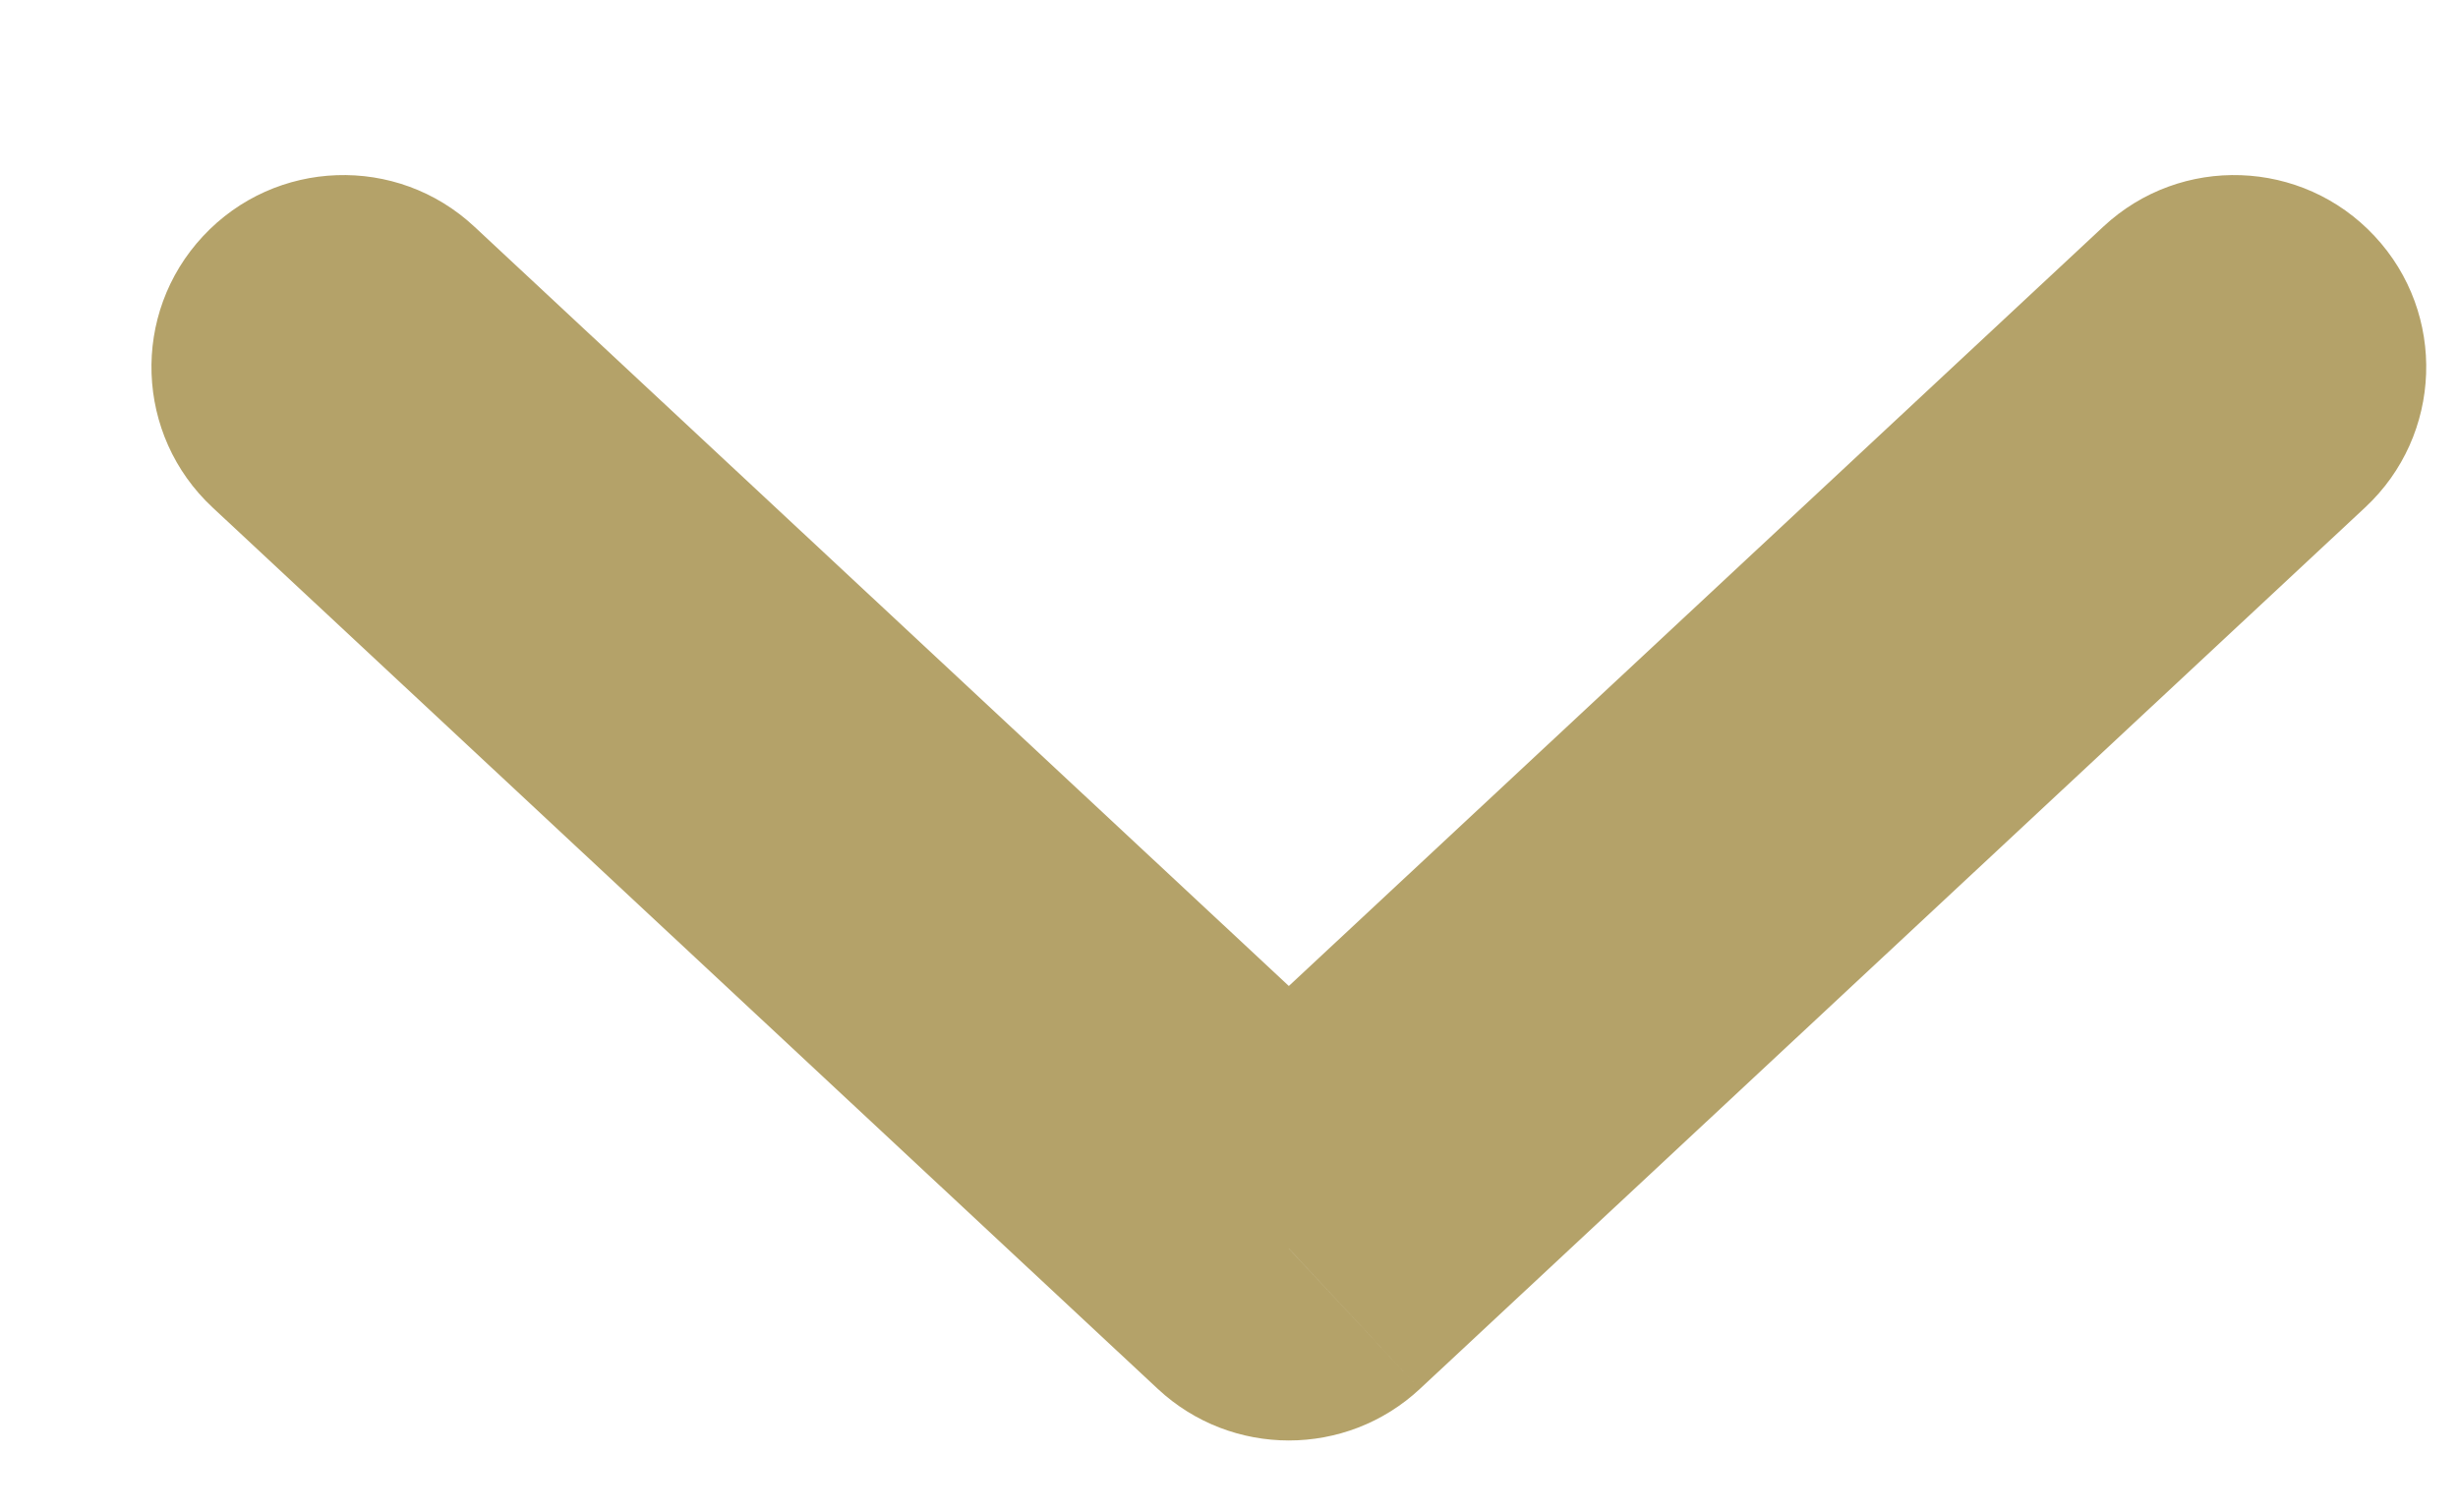
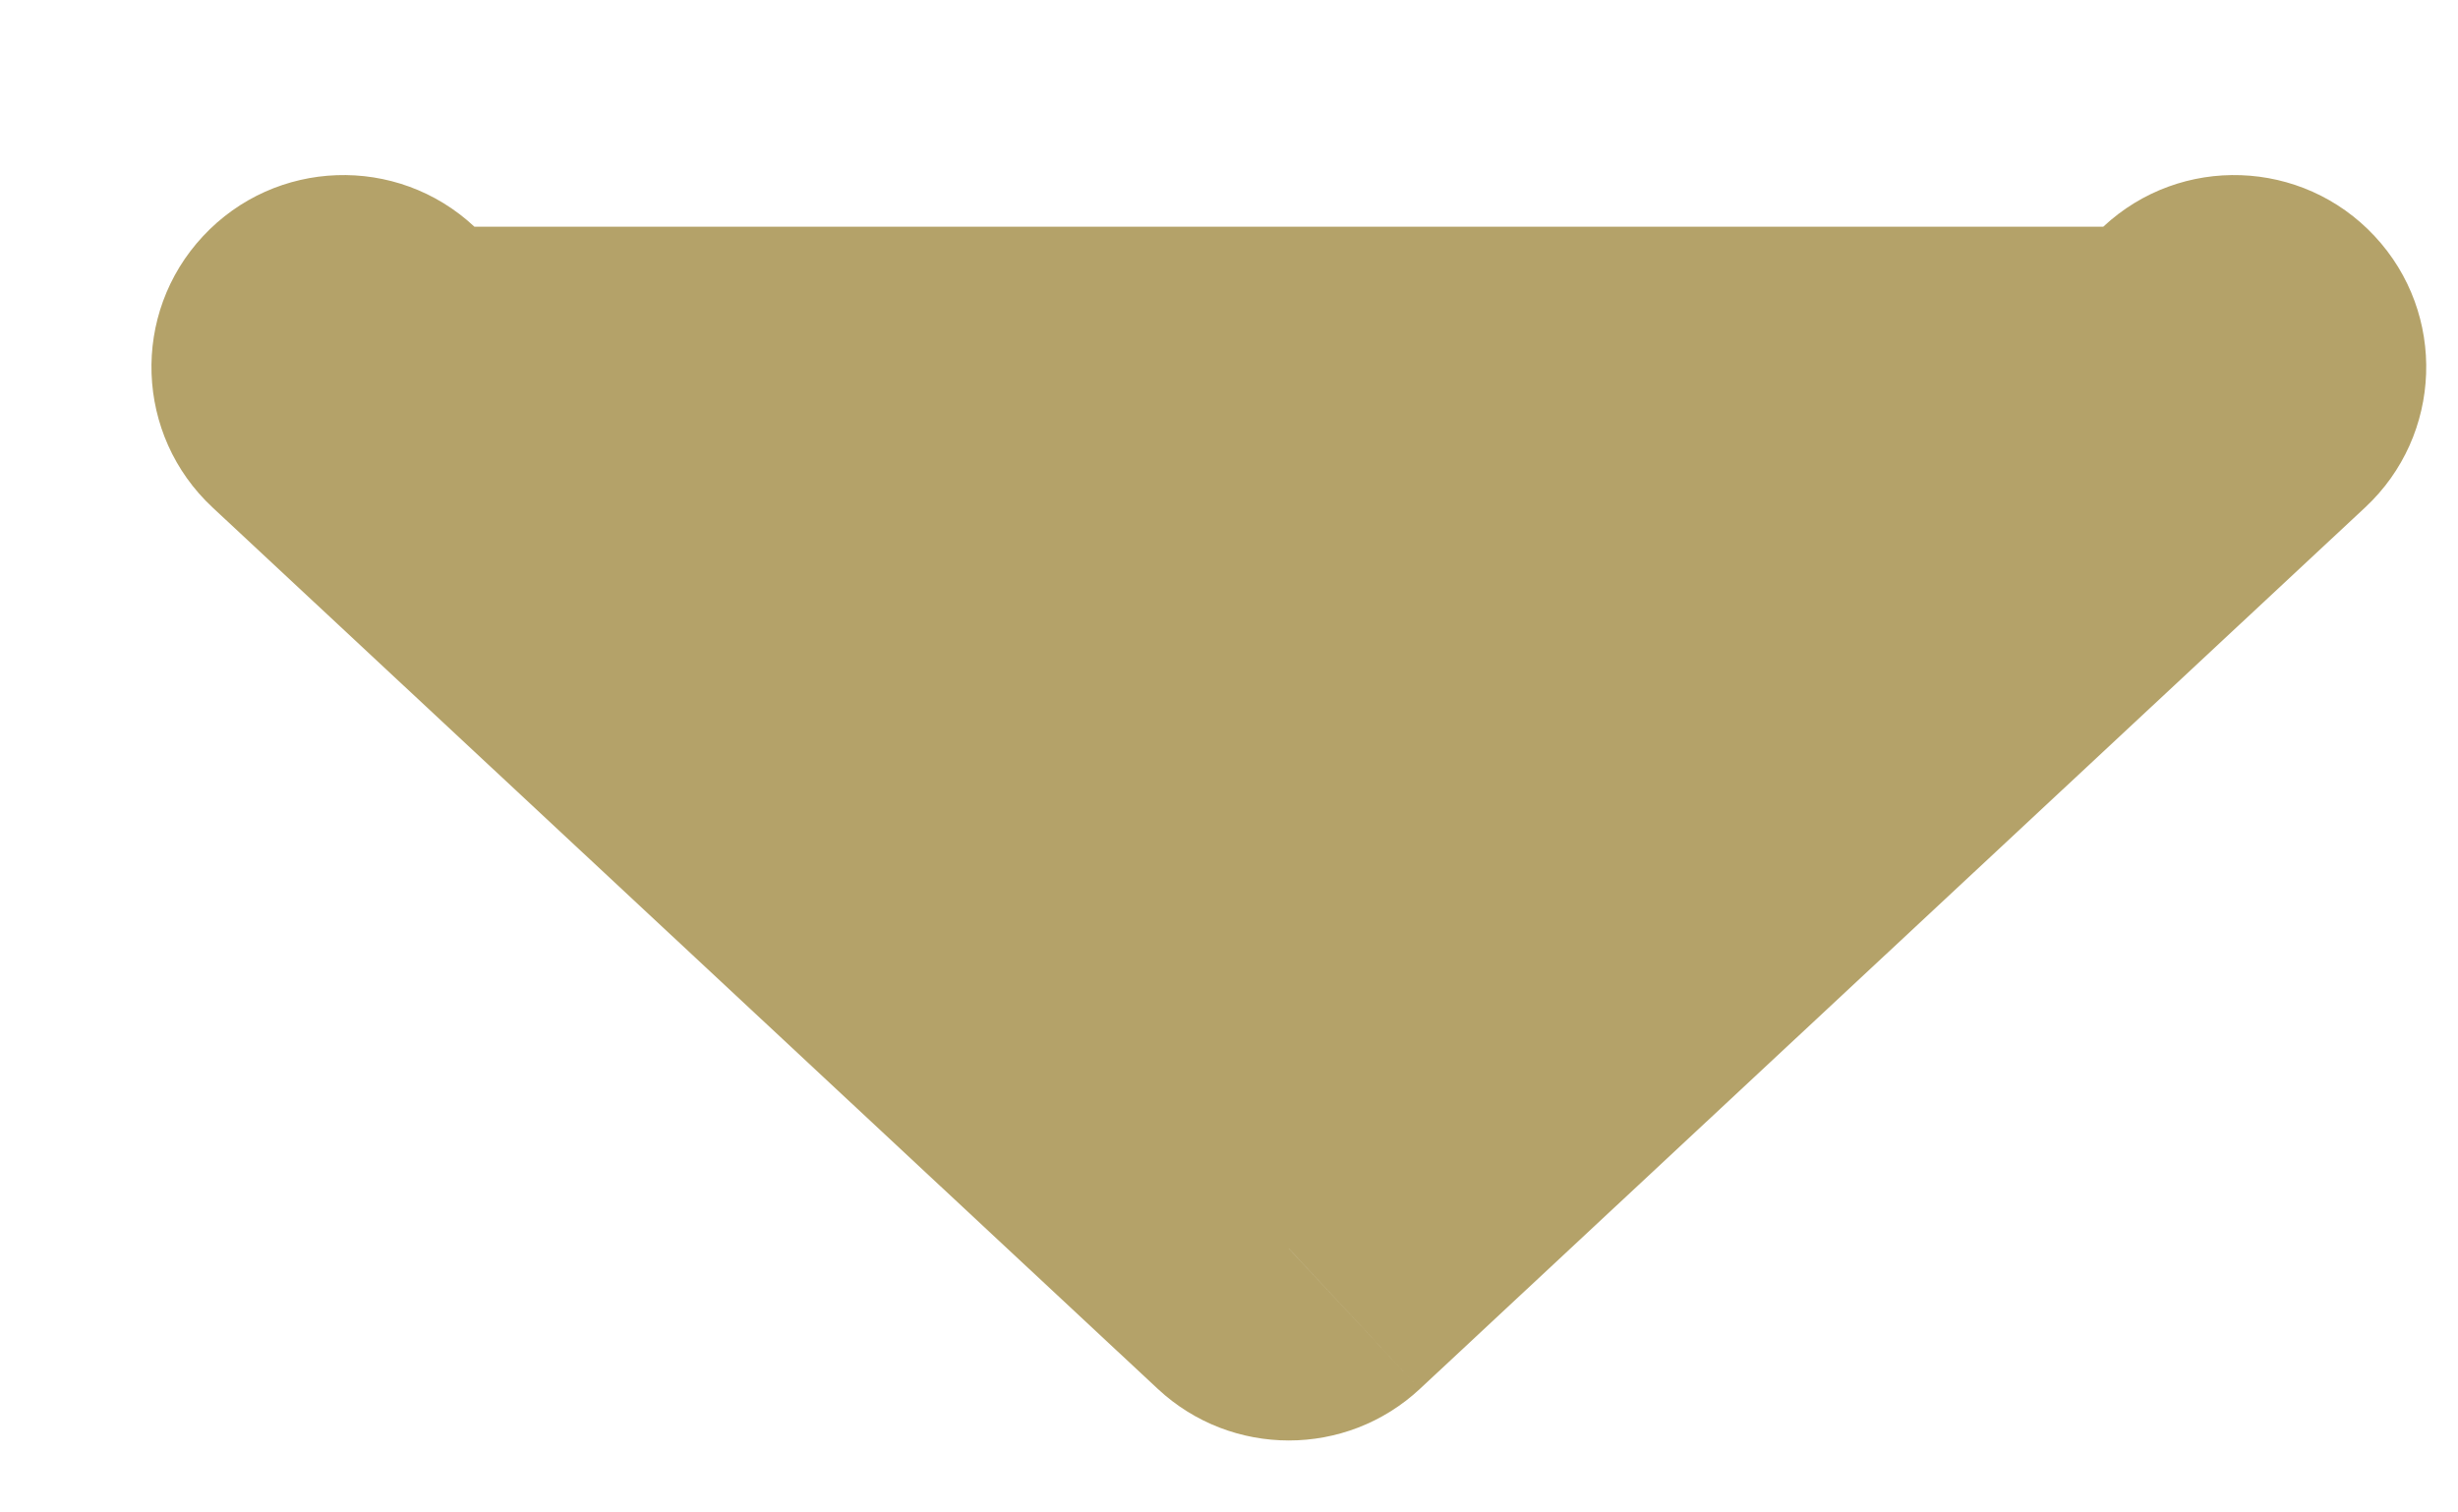
<svg xmlns="http://www.w3.org/2000/svg" width="13" height="8" viewBox="0 0 13 8" fill="none">
-   <path d="M6.816 6.604L6.124 7.347C6.514 7.71 7.119 7.71 7.509 7.347L6.816 6.604ZM12.509 2.684C12.919 2.302 12.942 1.659 12.559 1.249C12.177 0.839 11.534 0.816 11.124 1.199L12.509 2.684ZM2.509 1.199C2.099 0.816 1.456 0.839 1.074 1.249C0.691 1.659 0.714 2.302 1.124 2.684L2.509 1.199ZM11.124 1.199L6.124 5.861L7.509 7.347L12.509 2.684L11.124 1.199ZM7.509 5.861L2.509 1.199L1.124 2.684L6.124 7.347L7.509 5.861Z" fill="#B4A269" />
+   <path d="M6.816 6.604L6.124 7.347C6.514 7.71 7.119 7.71 7.509 7.347L6.816 6.604ZM12.509 2.684C12.919 2.302 12.942 1.659 12.559 1.249C12.177 0.839 11.534 0.816 11.124 1.199L12.509 2.684ZM2.509 1.199C2.099 0.816 1.456 0.839 1.074 1.249C0.691 1.659 0.714 2.302 1.124 2.684L2.509 1.199ZL6.124 5.861L7.509 7.347L12.509 2.684L11.124 1.199ZM7.509 5.861L2.509 1.199L1.124 2.684L6.124 7.347L7.509 5.861Z" fill="#B4A269" />
</svg>